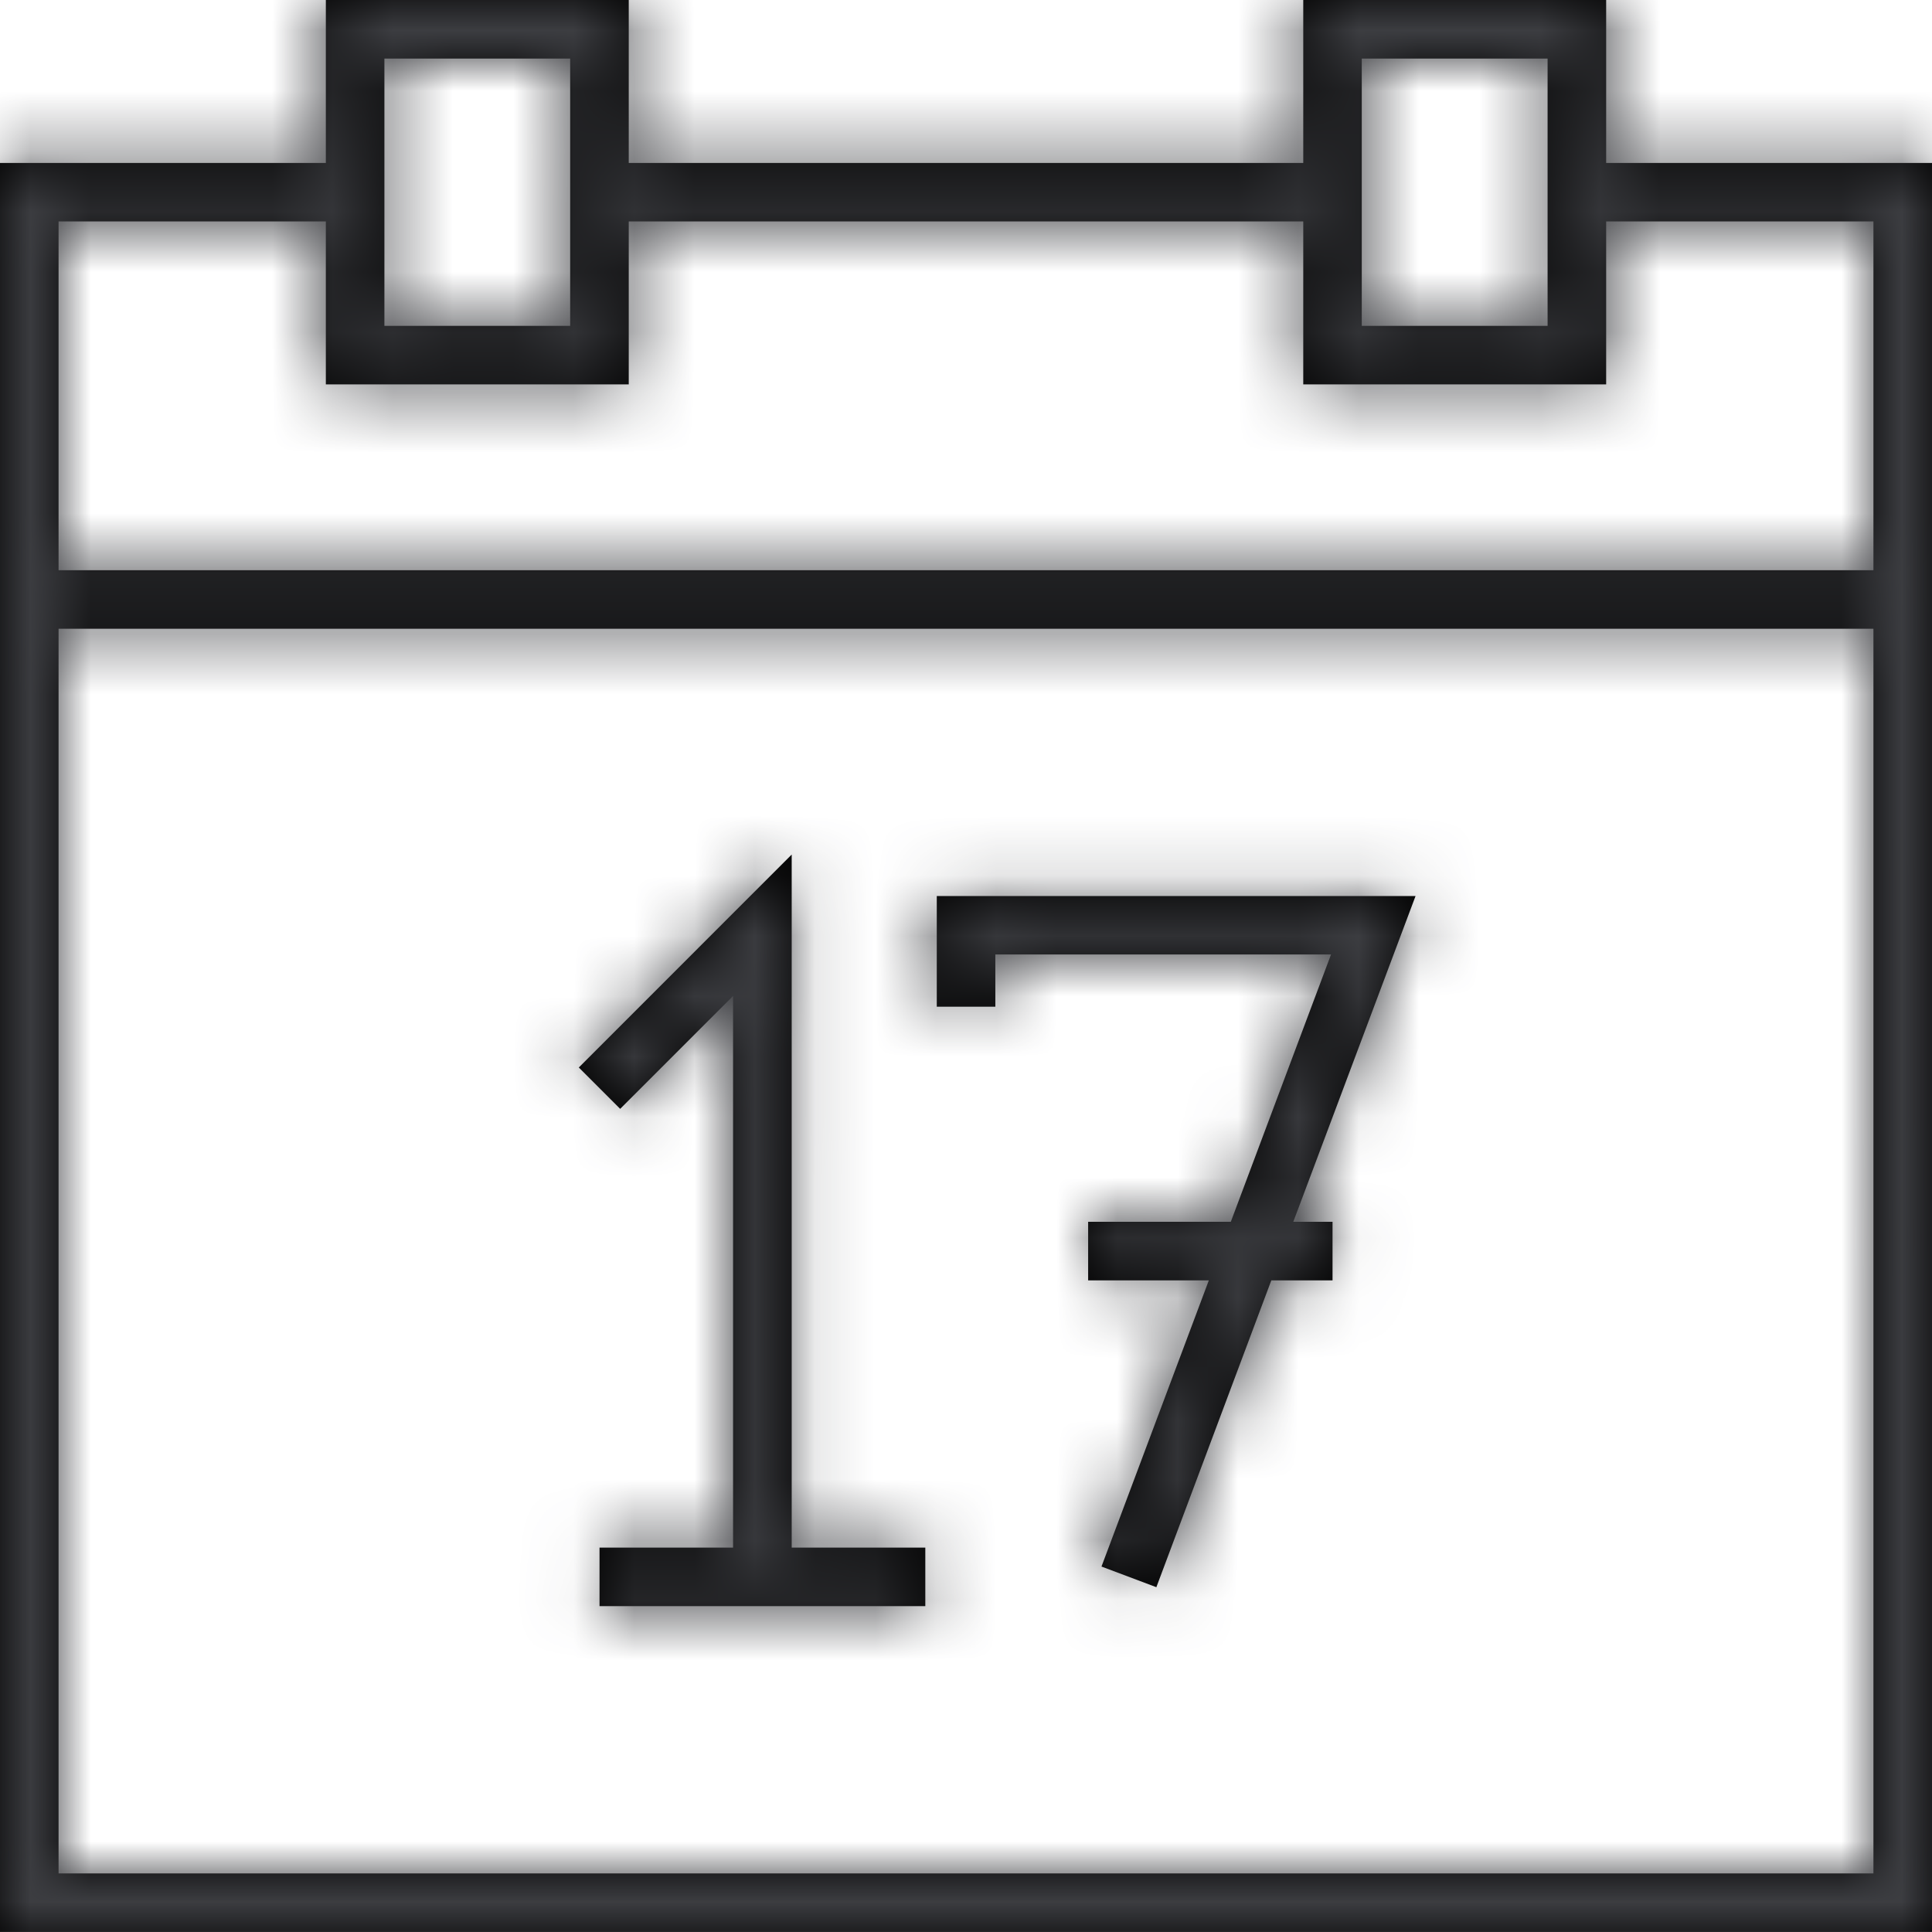
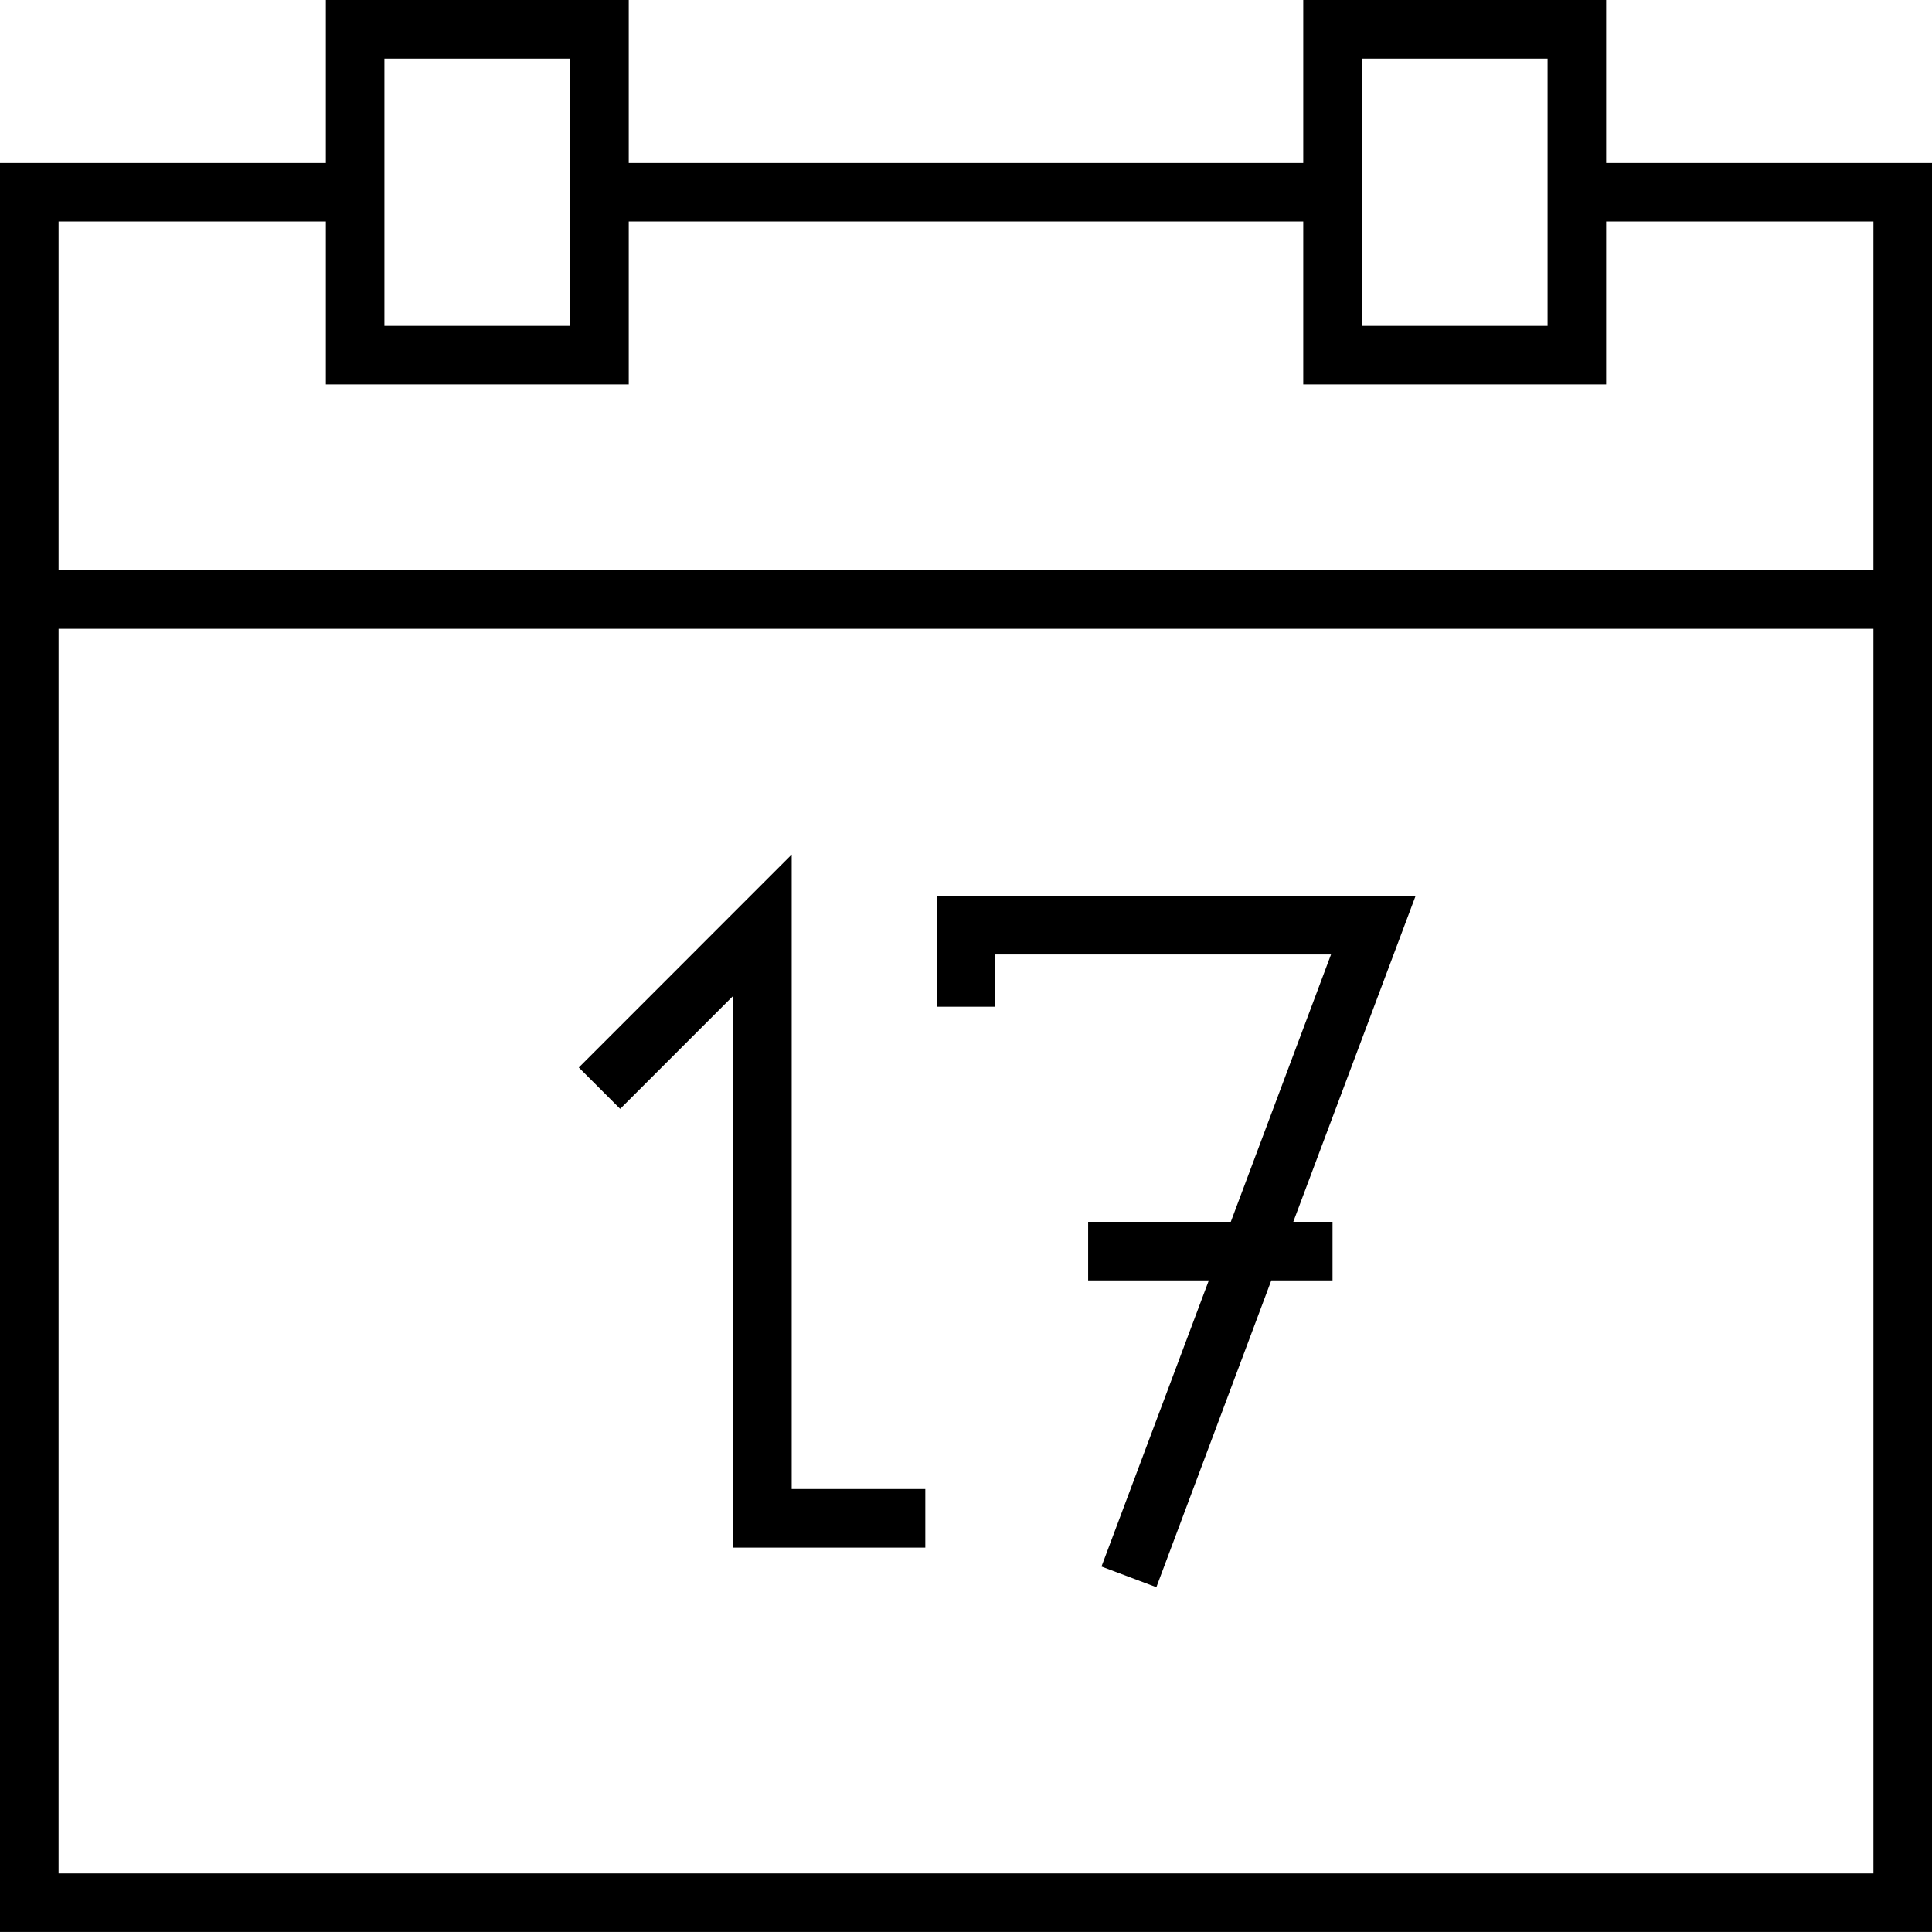
<svg xmlns="http://www.w3.org/2000/svg" xmlns:xlink="http://www.w3.org/1999/xlink" width="32" height="32" viewBox="0 0 32 32">
  <defs>
-     <path id="prefix__a" d="M21.586 0v2.699H10.414V0H5.397v2.699H0v29.3h32v-29.3h-5.397V0h-5.017zm.97 5.397h3.077V.97h-3.078v4.427zm-16.19 0h3.078V.97H6.367v4.427zm20.237.97V3.668h4.427v5.777H.97V3.668h4.427v2.699h5.017V3.668h11.172v2.699h5.017zM.97 31.03h30.06V10.414H.97V31.03zm8.616-13.35l.686.686 1.87-1.87v9.137H9.93v.97h5.396v-.97h-2.213V14.154l-3.526 3.527zm5.93-2.84v1.834h.97v-.865h5.56l-1.66 4.428h-2.363v.97h1.999l-1.778 4.74.909.342 1.904-5.082h1.014v-.97h-.65l2.025-5.396h-7.93z" />
+     <path id="prefix__a" d="M21.586 0v2.699H10.414V0H5.397v2.699H0v29.3h32v-29.3h-5.397V0h-5.017zm.97 5.397h3.077V.97h-3.078v4.427zm-16.19 0h3.078V.97H6.367v4.427zm20.237.97V3.668h4.427v5.777H.97V3.668h4.427v2.699h5.017V3.668h11.172v2.699h5.017zM.97 31.03h30.06V10.414H.97V31.03zm8.616-13.35l.686.686 1.87-1.87v9.137H9.93h5.396v-.97h-2.213V14.154l-3.526 3.527zm5.93-2.84v1.834h.97v-.865h5.56l-1.66 4.428h-2.363v.97h1.999l-1.778 4.74.909.342 1.904-5.082h1.014v-.97h-.65l2.025-5.396h-7.93z" />
  </defs>
  <g fill="none" fill-rule="evenodd">
    <mask id="prefix__b" fill="#fff">
      <use xlink:href="#prefix__a" />
    </mask>
    <use fill="#000" xlink:href="#prefix__a" />
    <g fill="#3C3D41" mask="url(#prefix__b)">
-       <path d="M0 0H32V32H0z" />
-     </g>
+       </g>
  </g>
</svg>